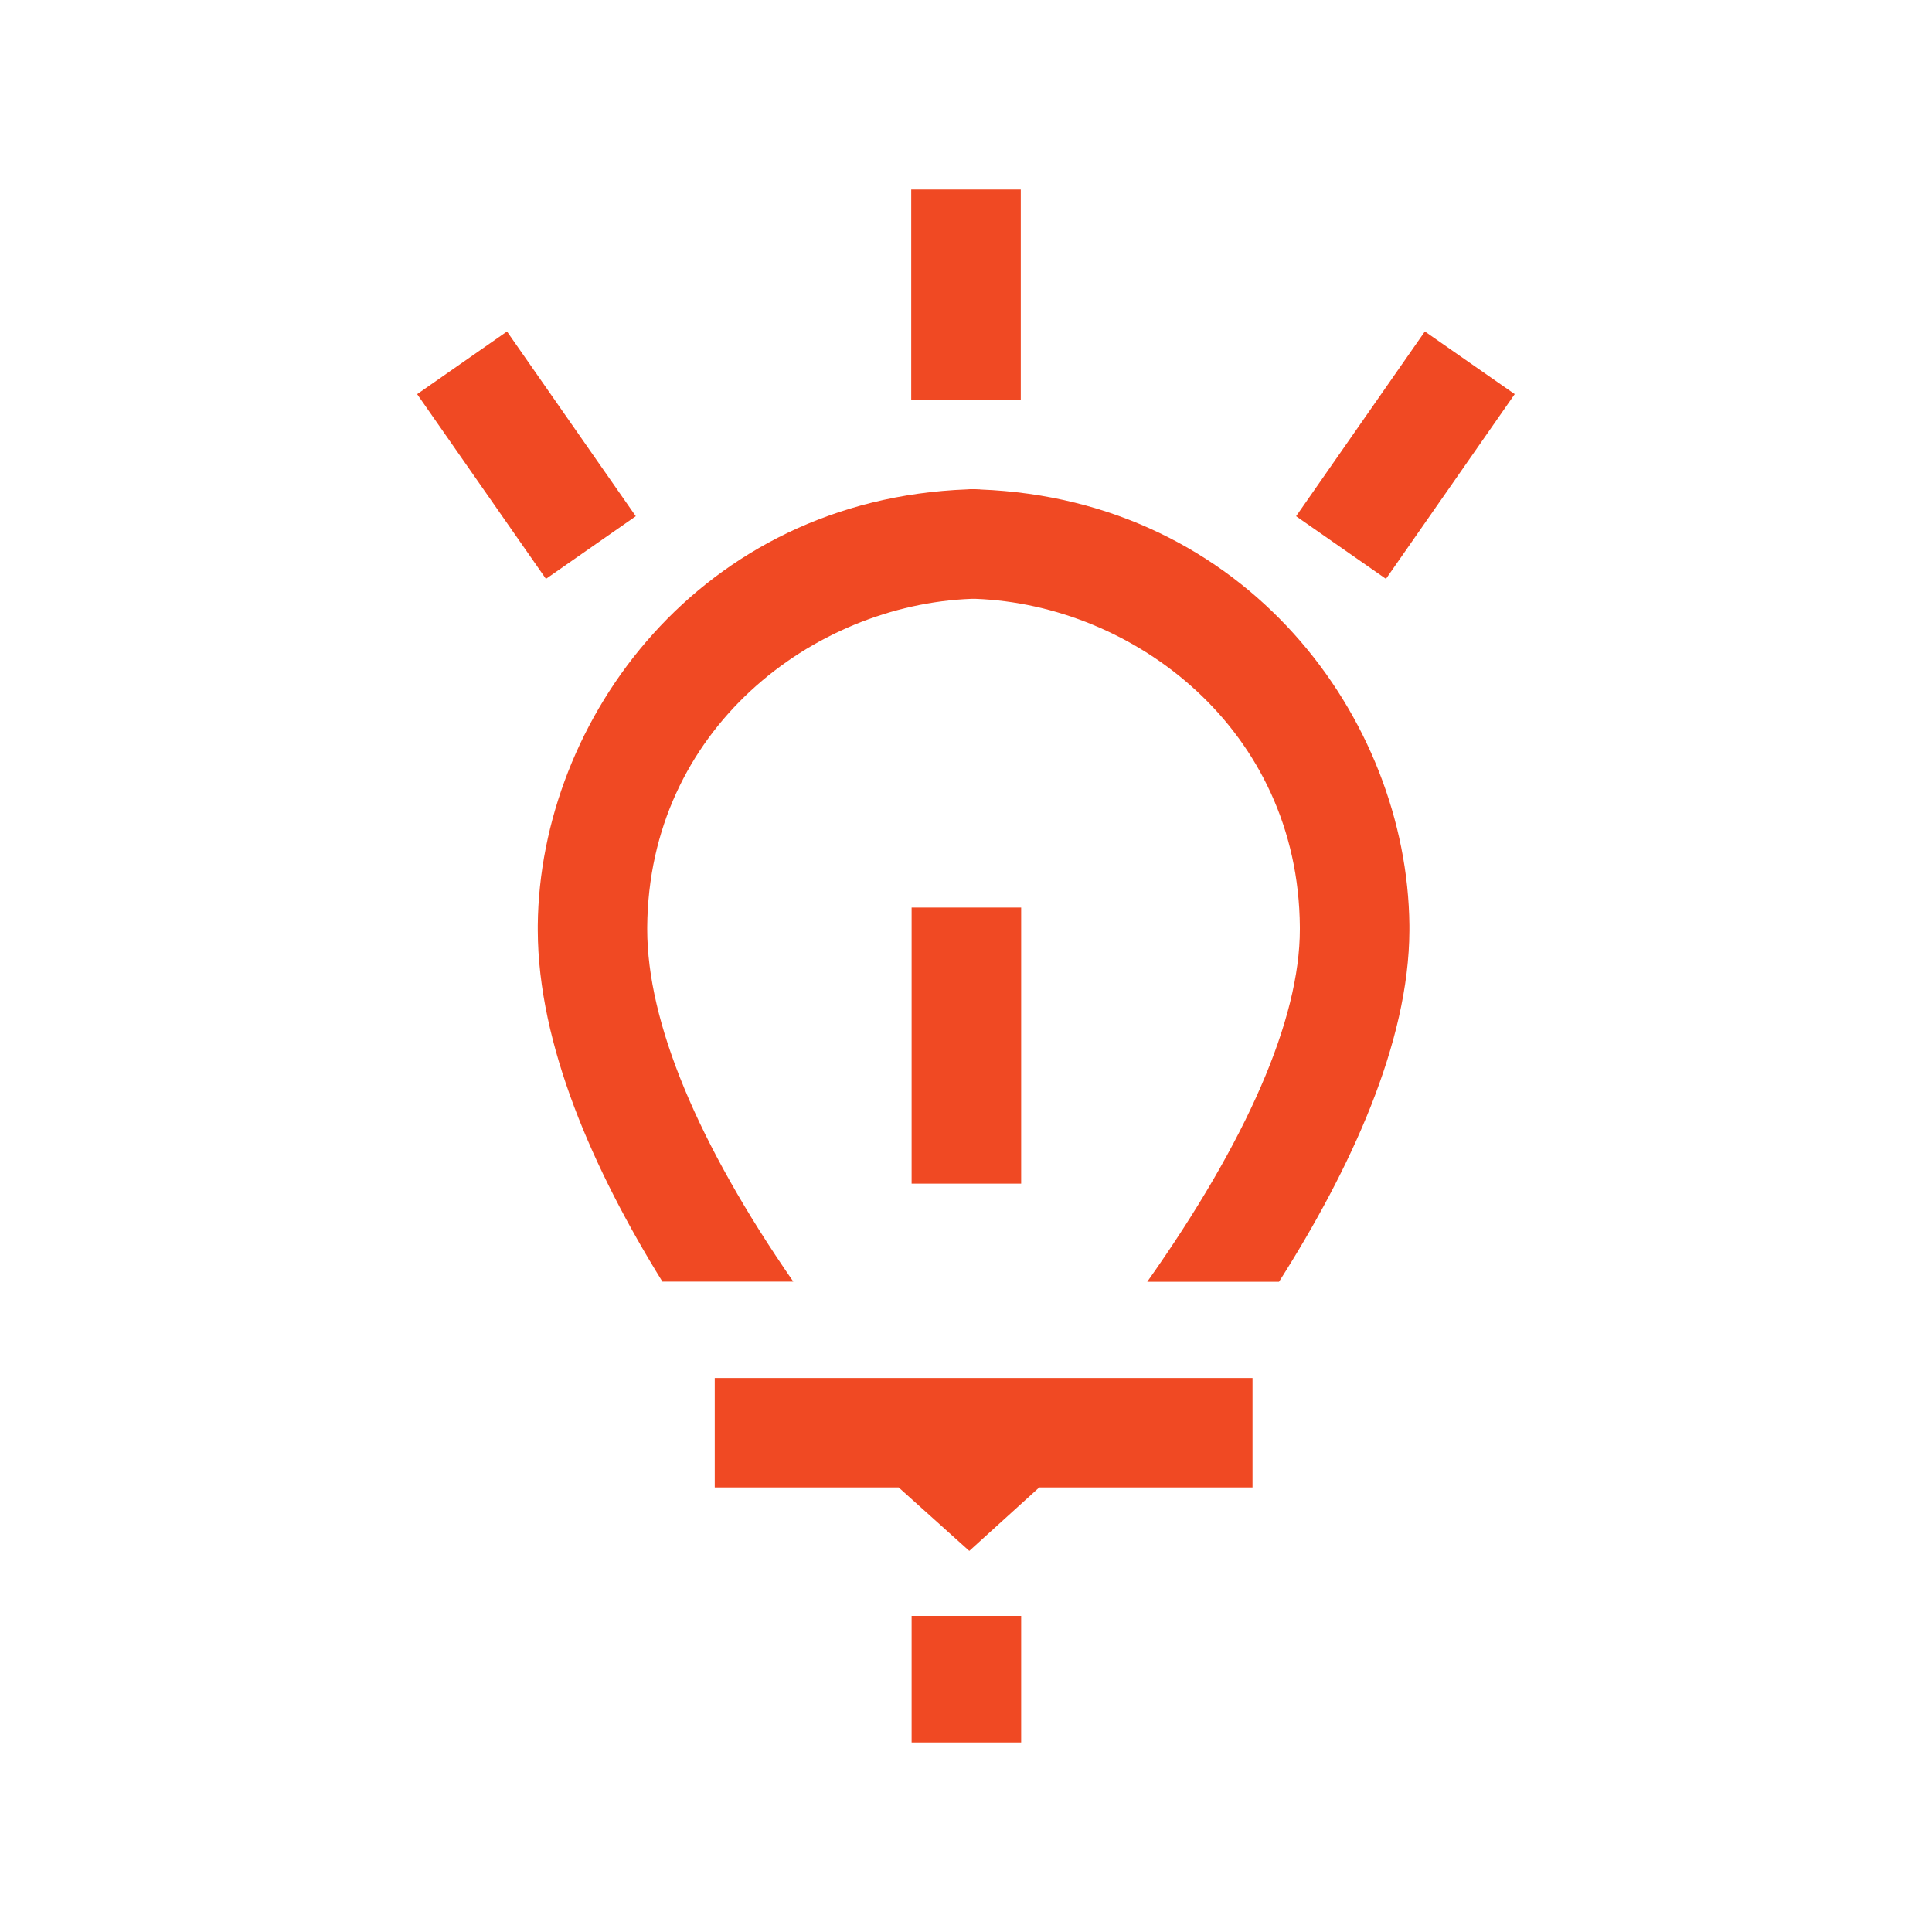
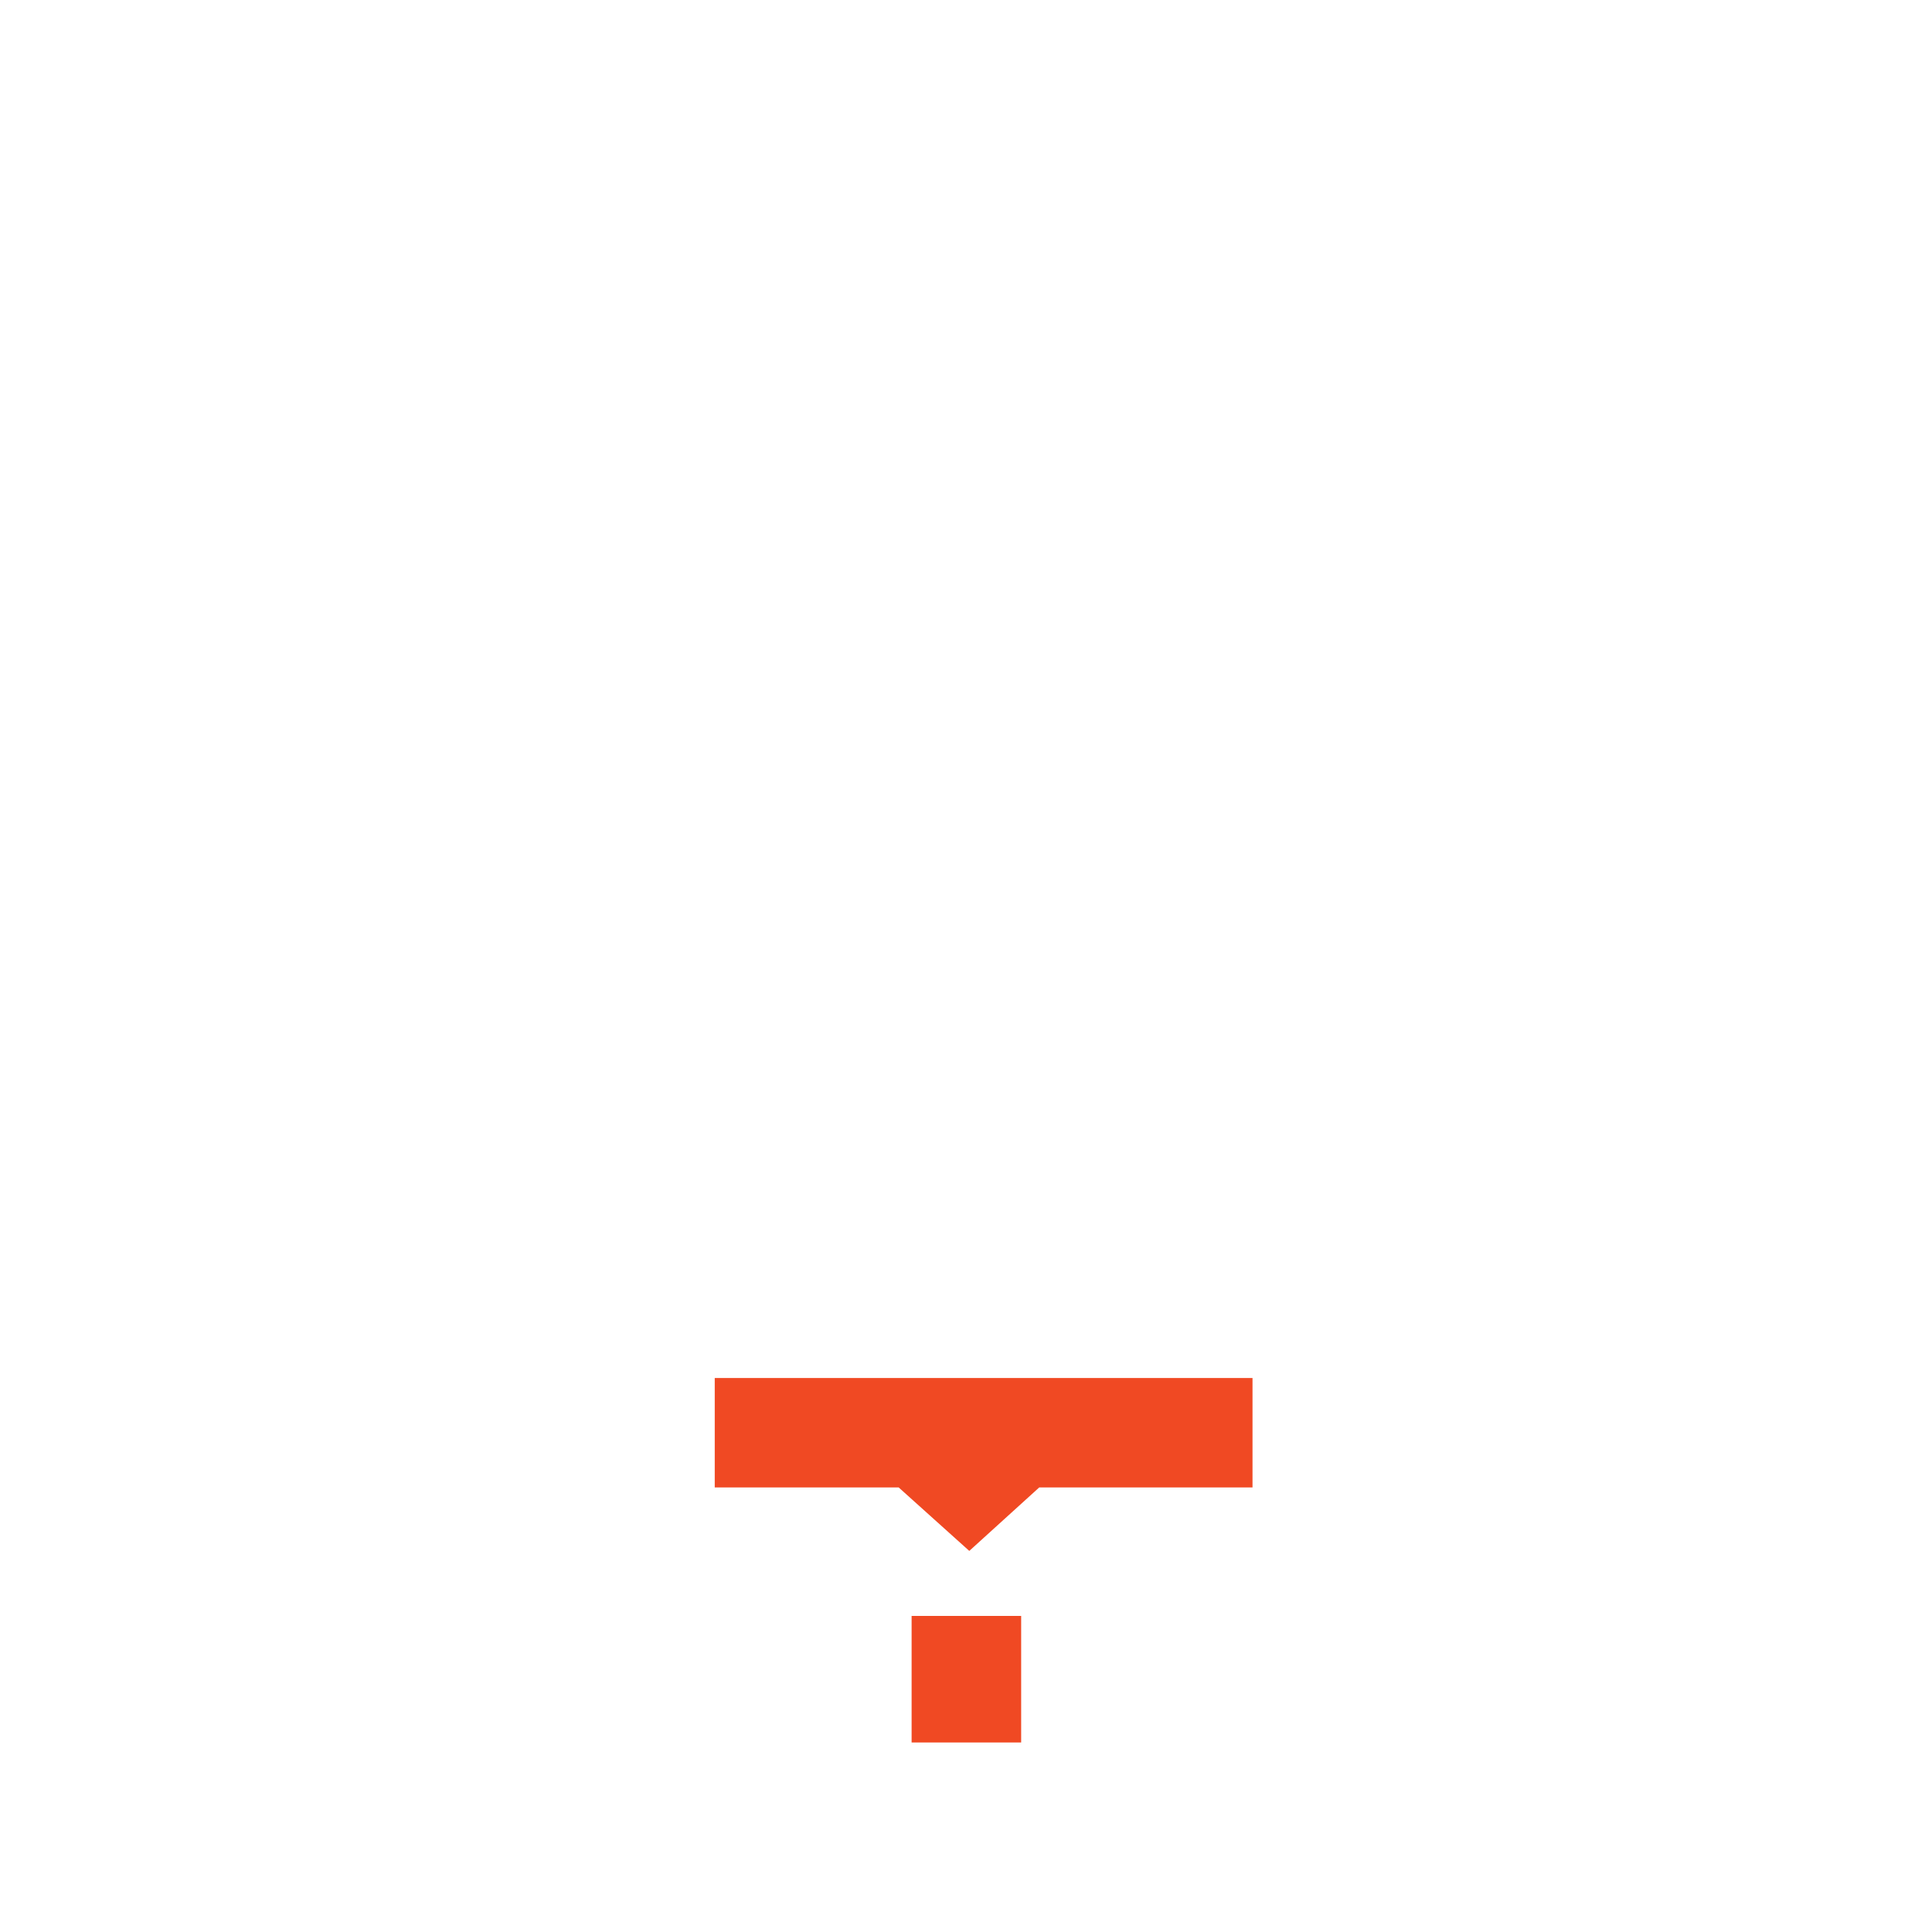
<svg xmlns="http://www.w3.org/2000/svg" id="a" viewBox="0 0 200 200">
  <defs>
    <style>.b{fill:#f04923;}</style>
  </defs>
-   <path class="b" d="M101.46,50.66c-.17,0-.35-.01-.52-.02h-.31c-.17,0-.35,0-.52,.02-27.58,1.05-44.24,23.75-44.44,45.13,0,.17,0,.34,0,.51,.03,11.87,5.75,24.82,12.9,36.37h13.55c-9.9-14.3-15.12-26.84-15.12-36.47v-.23h0c.15-20.5,17.19-33.37,33.57-33.98h.42c16.38,.61,33.42,13.48,33.57,33.97v.25c0,9.3-5.46,21.85-15.8,36.48h13.64c7.44-11.71,13.45-24.75,13.5-36.35,0-.09,0-.18,0-.27,0-.1,0-.2,0-.3-.22-21.37-16.87-44.04-44.44-45.1Z" />
-   <rect class="b" x="94.37" y="93.95" width="11.34" height="28.58" />
  <rect class="b" x="94.37" y="167.28" width="11.34" height="13.1" />
-   <rect class="b" x="94.33" y="19.62" width="11.34" height="21.76" />
-   <rect class="b" x="133.84" y="41.45" width="23.31" height="11.34" transform="translate(23.63 139.53) rotate(-55.12)" />
  <polygon class="b" points="73.99 153.98 93.03 153.98 100.34 160.55 107.58 153.98 129.66 153.98 129.66 142.65 73.99 142.65 73.99 153.98" />
-   <rect class="b" x="48.83" y="35.47" width="11.34" height="23.31" transform="translate(-17.16 39.64) rotate(-34.89)" />
</svg>